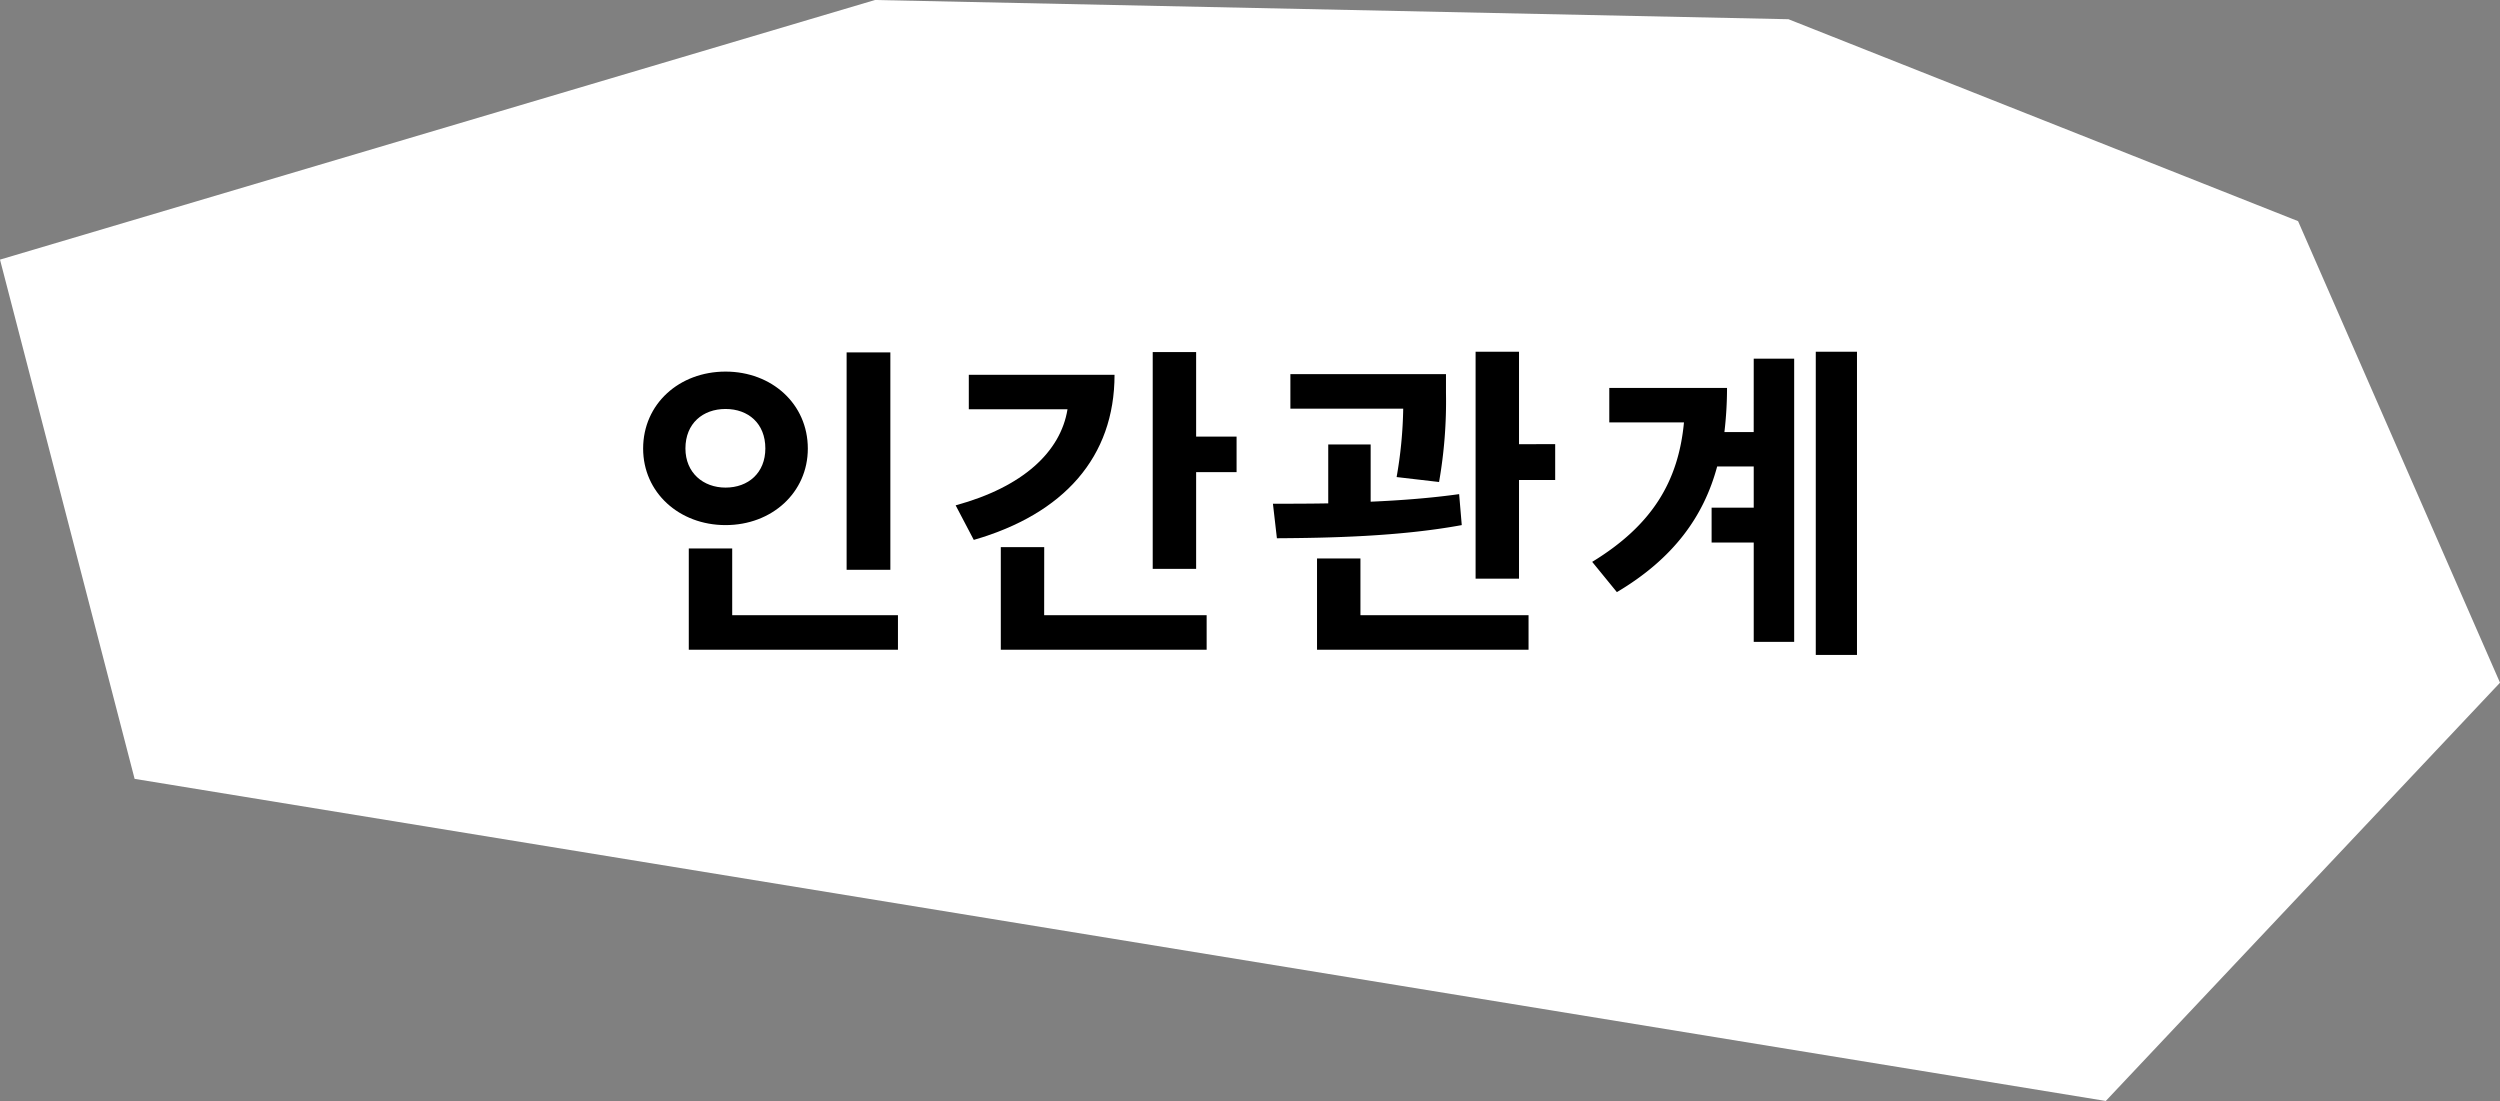
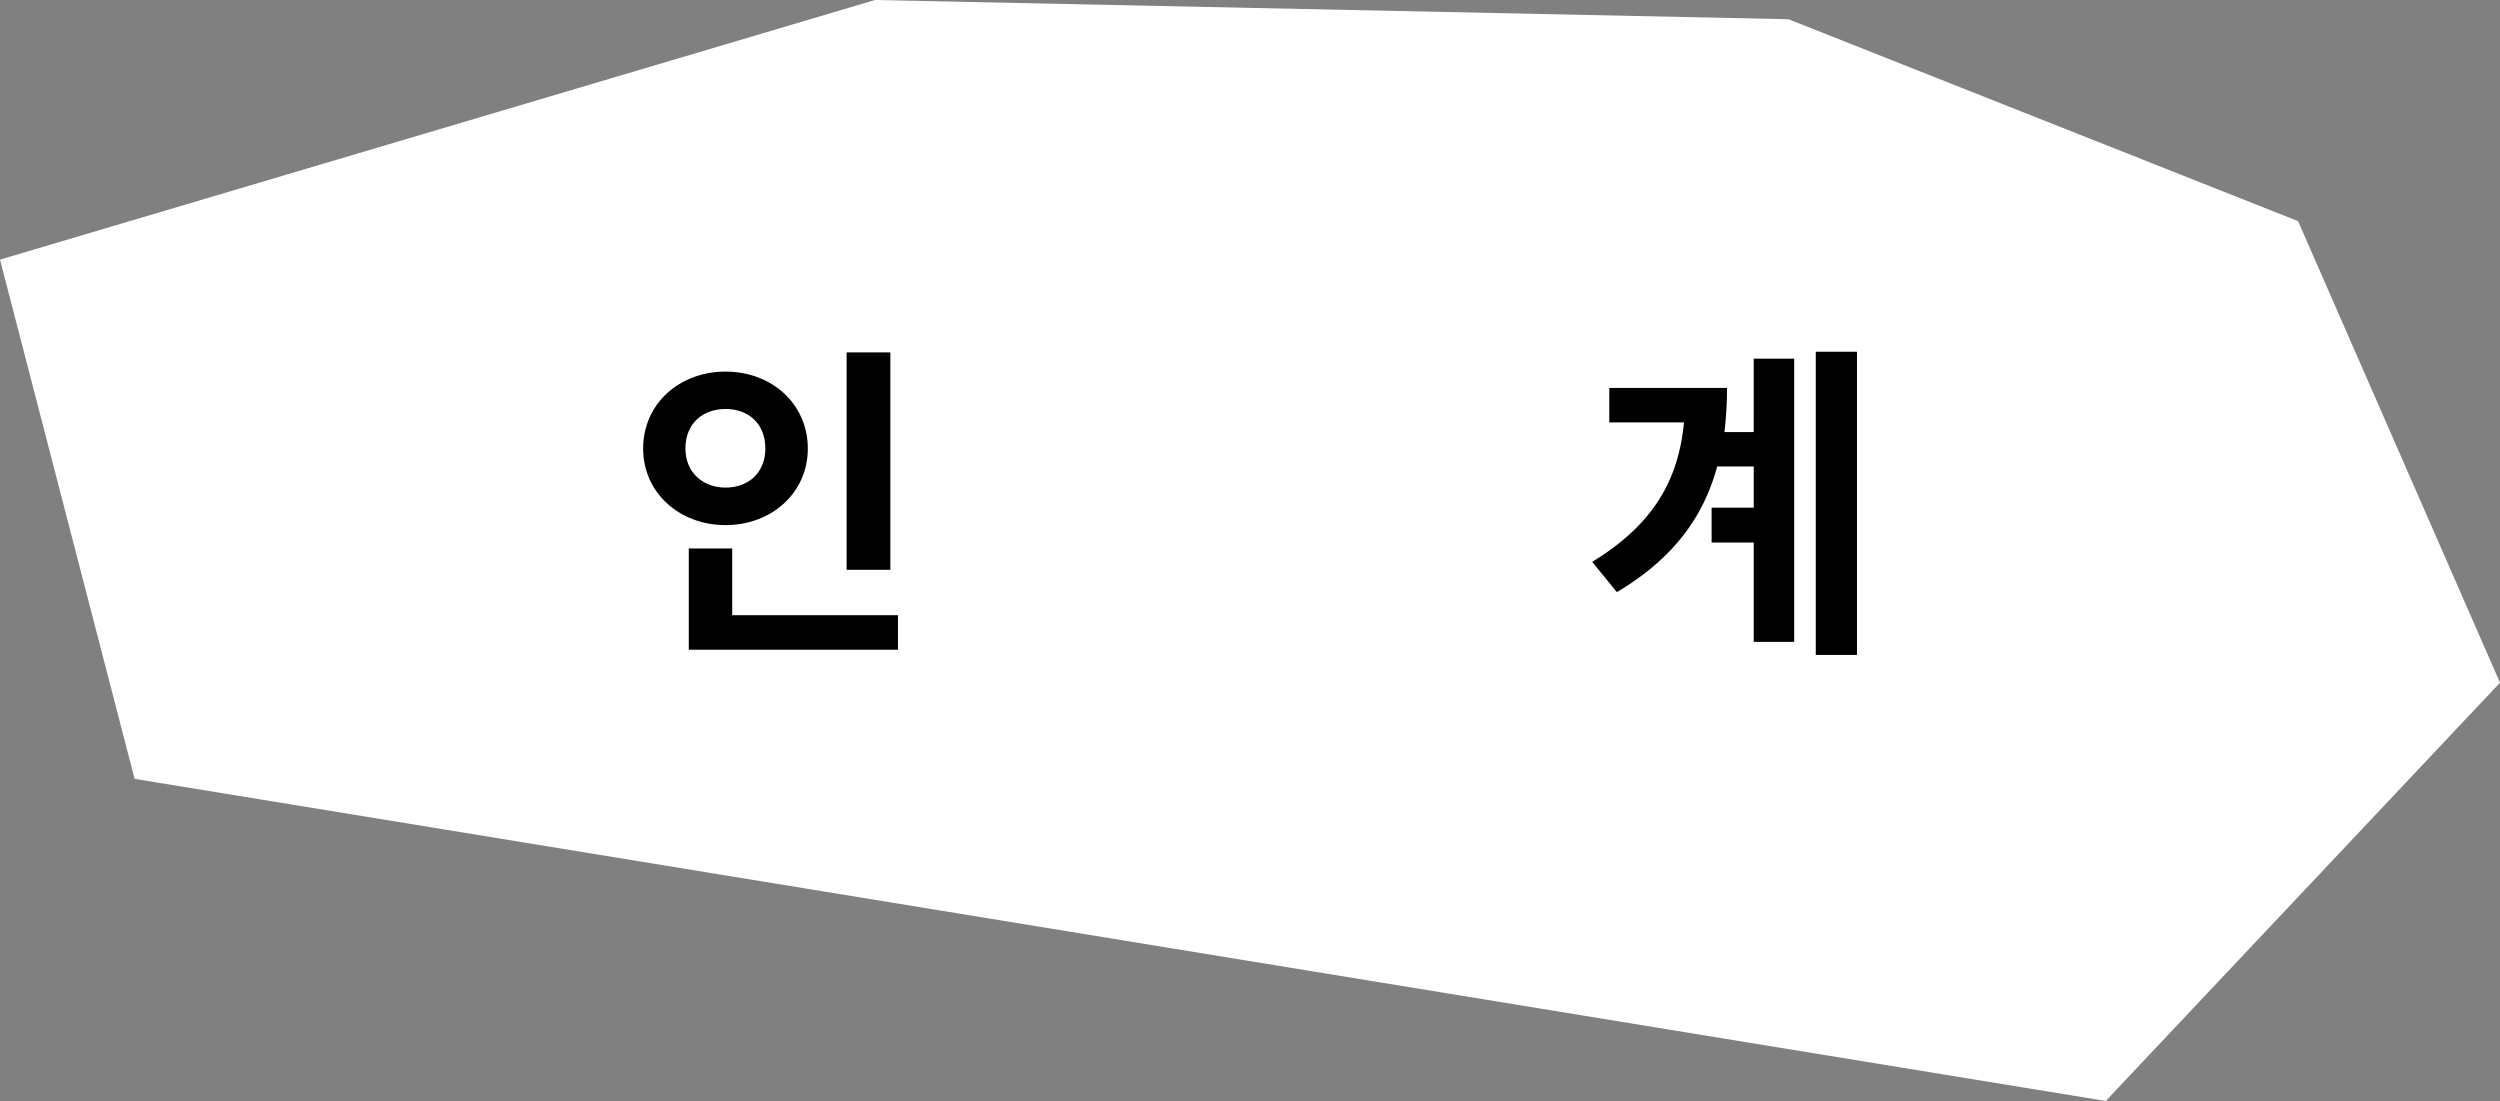
<svg xmlns="http://www.w3.org/2000/svg" viewBox="0 0 849.32 374.03">
  <rect x="0" y="0" width="849.32" height="374.03" fill="#808080" stroke="none" />
  <defs>
    <style>.cls-1{fill:#fff;}</style>
  </defs>
  <g id="레이어_2" data-name="레이어 2">
    <g id="레이어_1-2" data-name="레이어 1">
      <polygon class="cls-1" points="0 88.2 297.26 0 607.59 6.53 780.72 75.13 849.32 231.93 715.39 374.03 45.73 264.6 0 88.2" />
      <path d="M246.49,178.39c-15.75,0-28-11.07-28-26,0-15.19,12.29-26.15,28-26.15s27.95,11,27.95,26.15C274.44,167.32,262.25,178.39,246.49,178.39Zm0-12.74c7.72,0,13.52-5,13.52-13.3,0-8.49-5.8-13.41-13.52-13.41s-13.63,4.92-13.63,13.41C232.86,160.62,238.9,165.65,246.49,165.65ZM305.06,209v11.73H234V186.32h14.75V209Zm-2.58-15.42H287.62V119.72h14.86Z" />
-       <path d="M378.64,127.32c0,27.94-17.21,47.27-47.82,56.1l-6.16-11.74c22.92-6.25,35.66-18.21,38-32.63H329.13V127.32ZM354.73,209h55.2v11.73H340V185.88h14.75Zm65.37-60.68V160.4H406.36v32.85H391.61V119.61h14.75v28.72Z" />
-       <path d="M496.6,178.39c-21.23,3.91-45.15,4.36-62.8,4.47l-1.35-11.73c5.71,0,12.08,0,18.79-.12V151h14.41v19.44c10.17-.44,20.44-1.22,30.06-2.57Zm-22.13-16.32a145.8,145.8,0,0,0,2.24-23.24H438.38V127.1h52.86v6.37a159.23,159.23,0,0,1-2.35,30.28ZM462.18,209h57.11v11.73H447.43v-31h14.75Zm66.16-58.11v12.18H516.05v33.53H501.3V119.5h14.75v31.4Z" />
      <path d="M595.79,121.85h13.74v96.21H595.79V184.31H581.48V172.47h14.31v-14H583.37c-4.57,17-14.85,31.29-34.07,42.69l-8.39-10.28c20.34-12.41,29.28-27.27,31.18-47.38H546.72V131.79h40a128,128,0,0,1-.89,15h9.95Zm35.08-2.35v103h-14v-103Z" />
    </g>
  </g>
</svg>